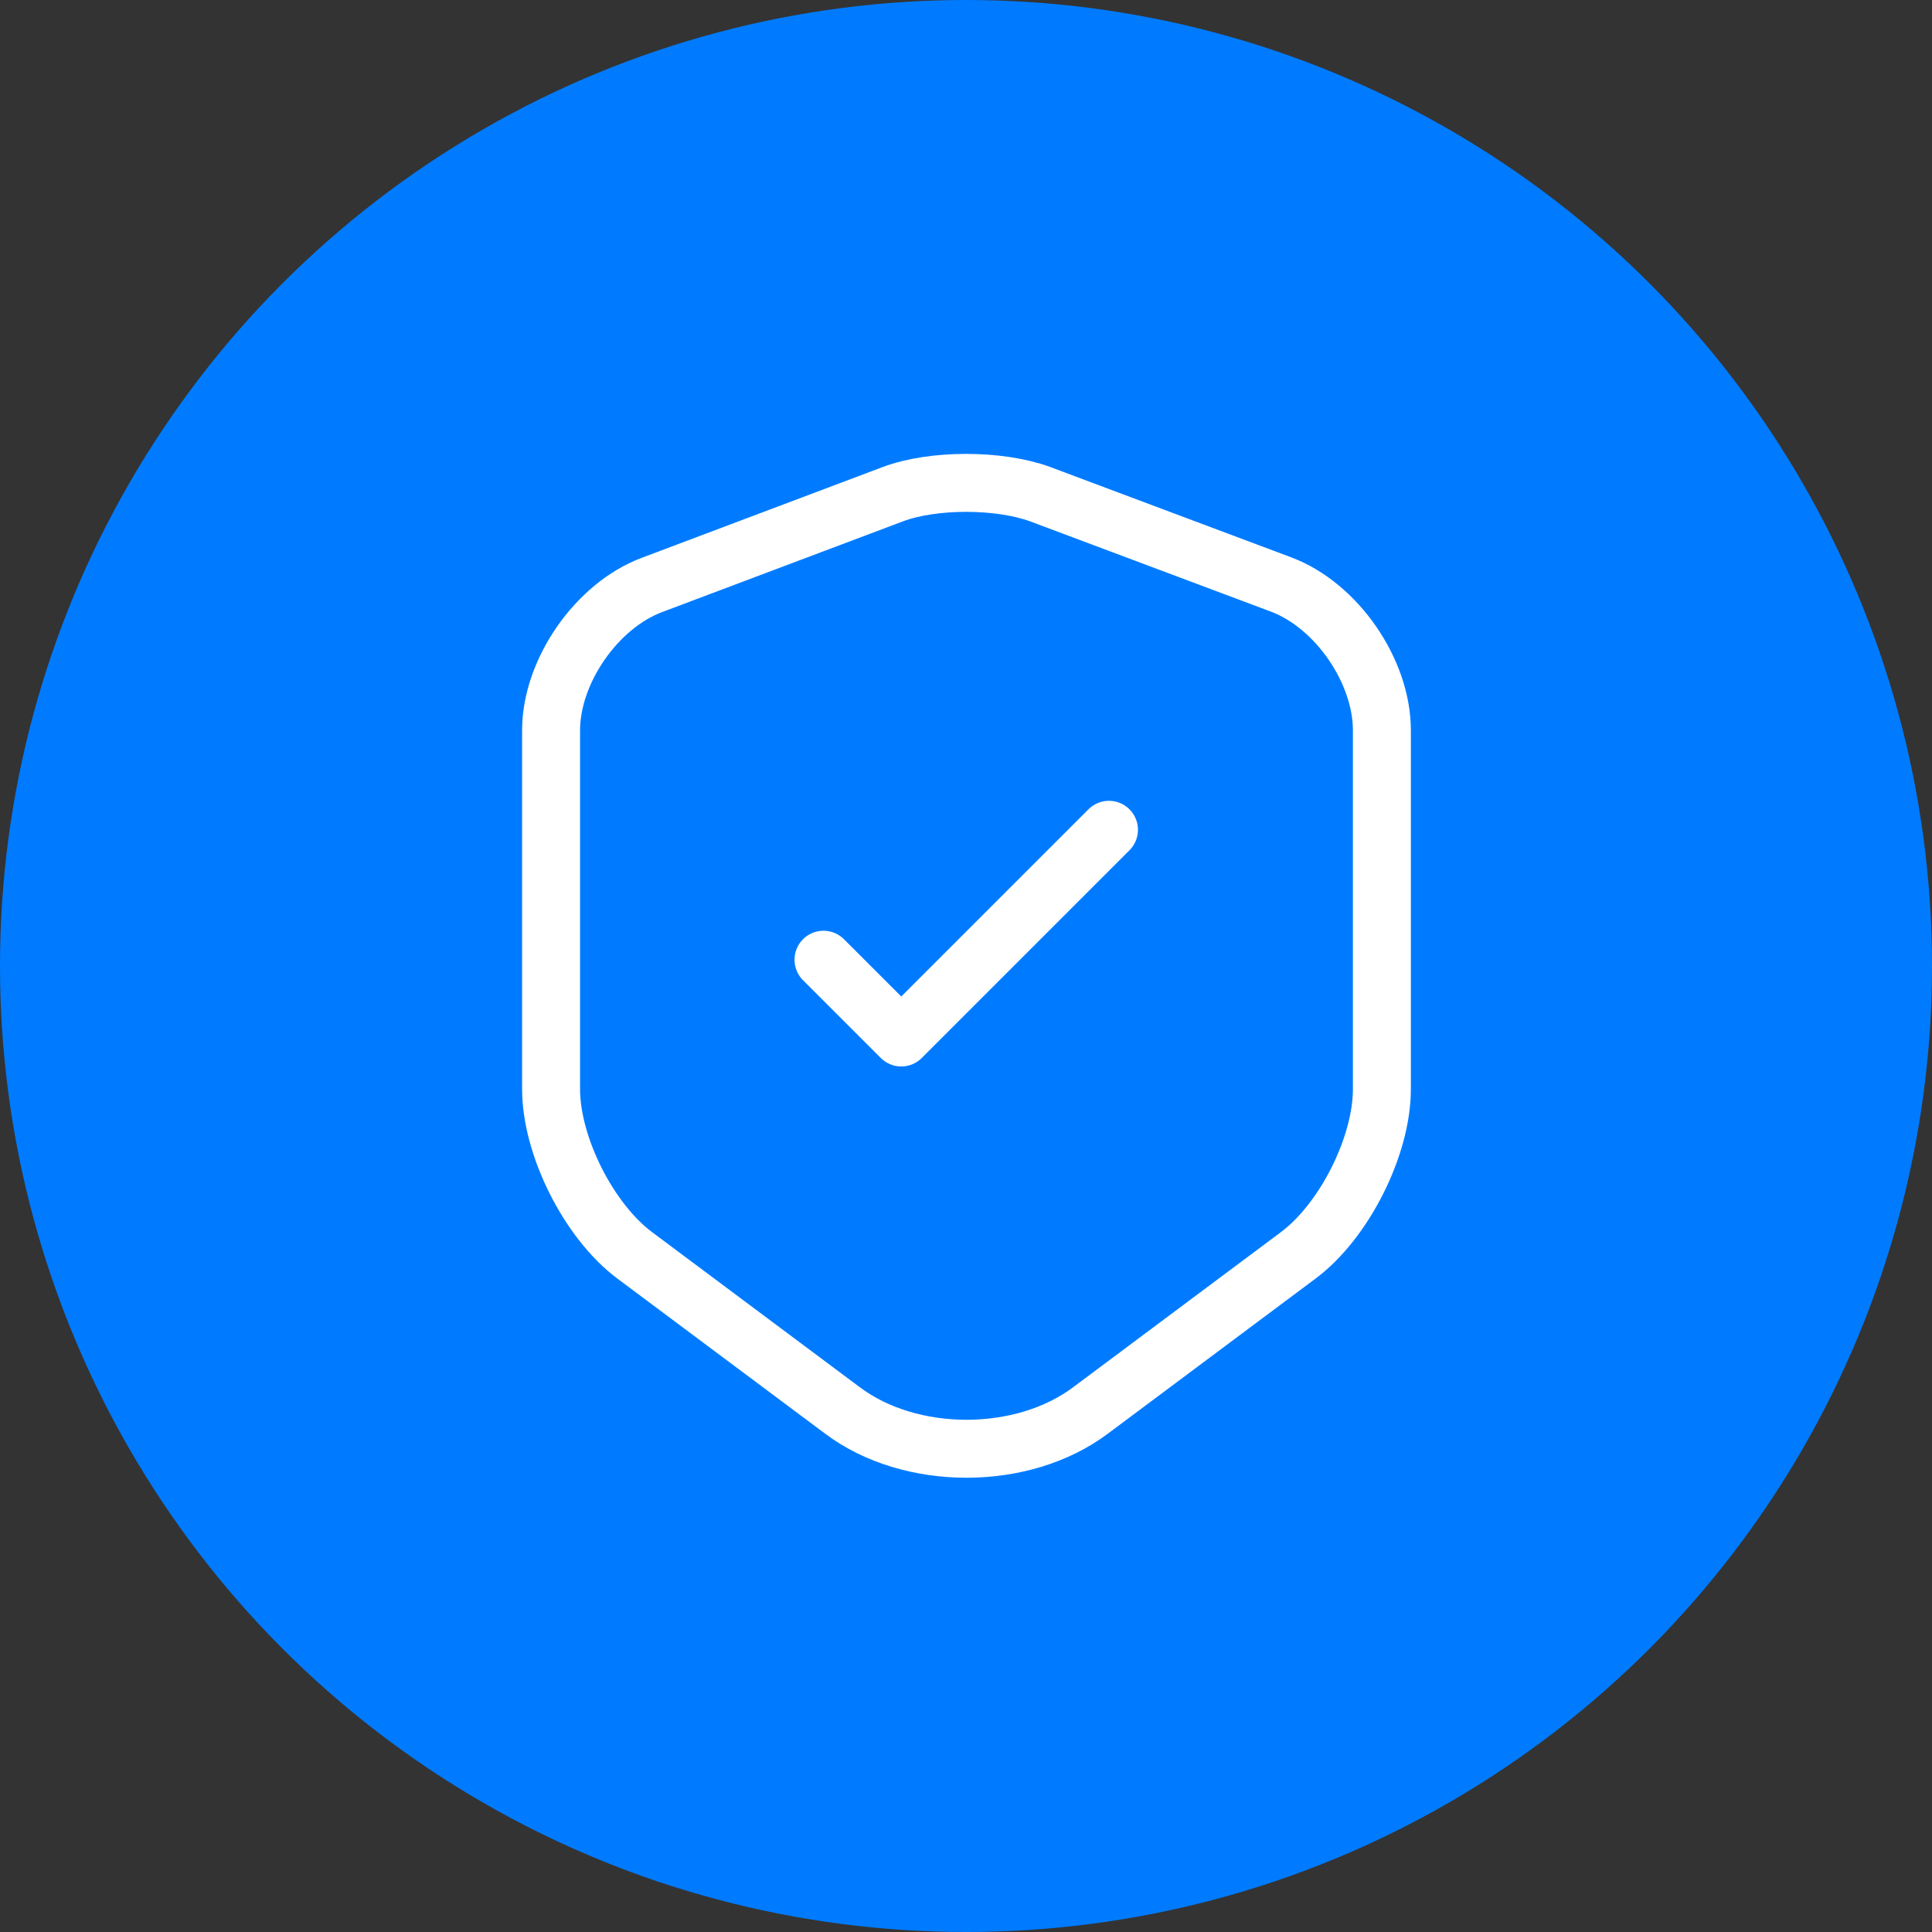
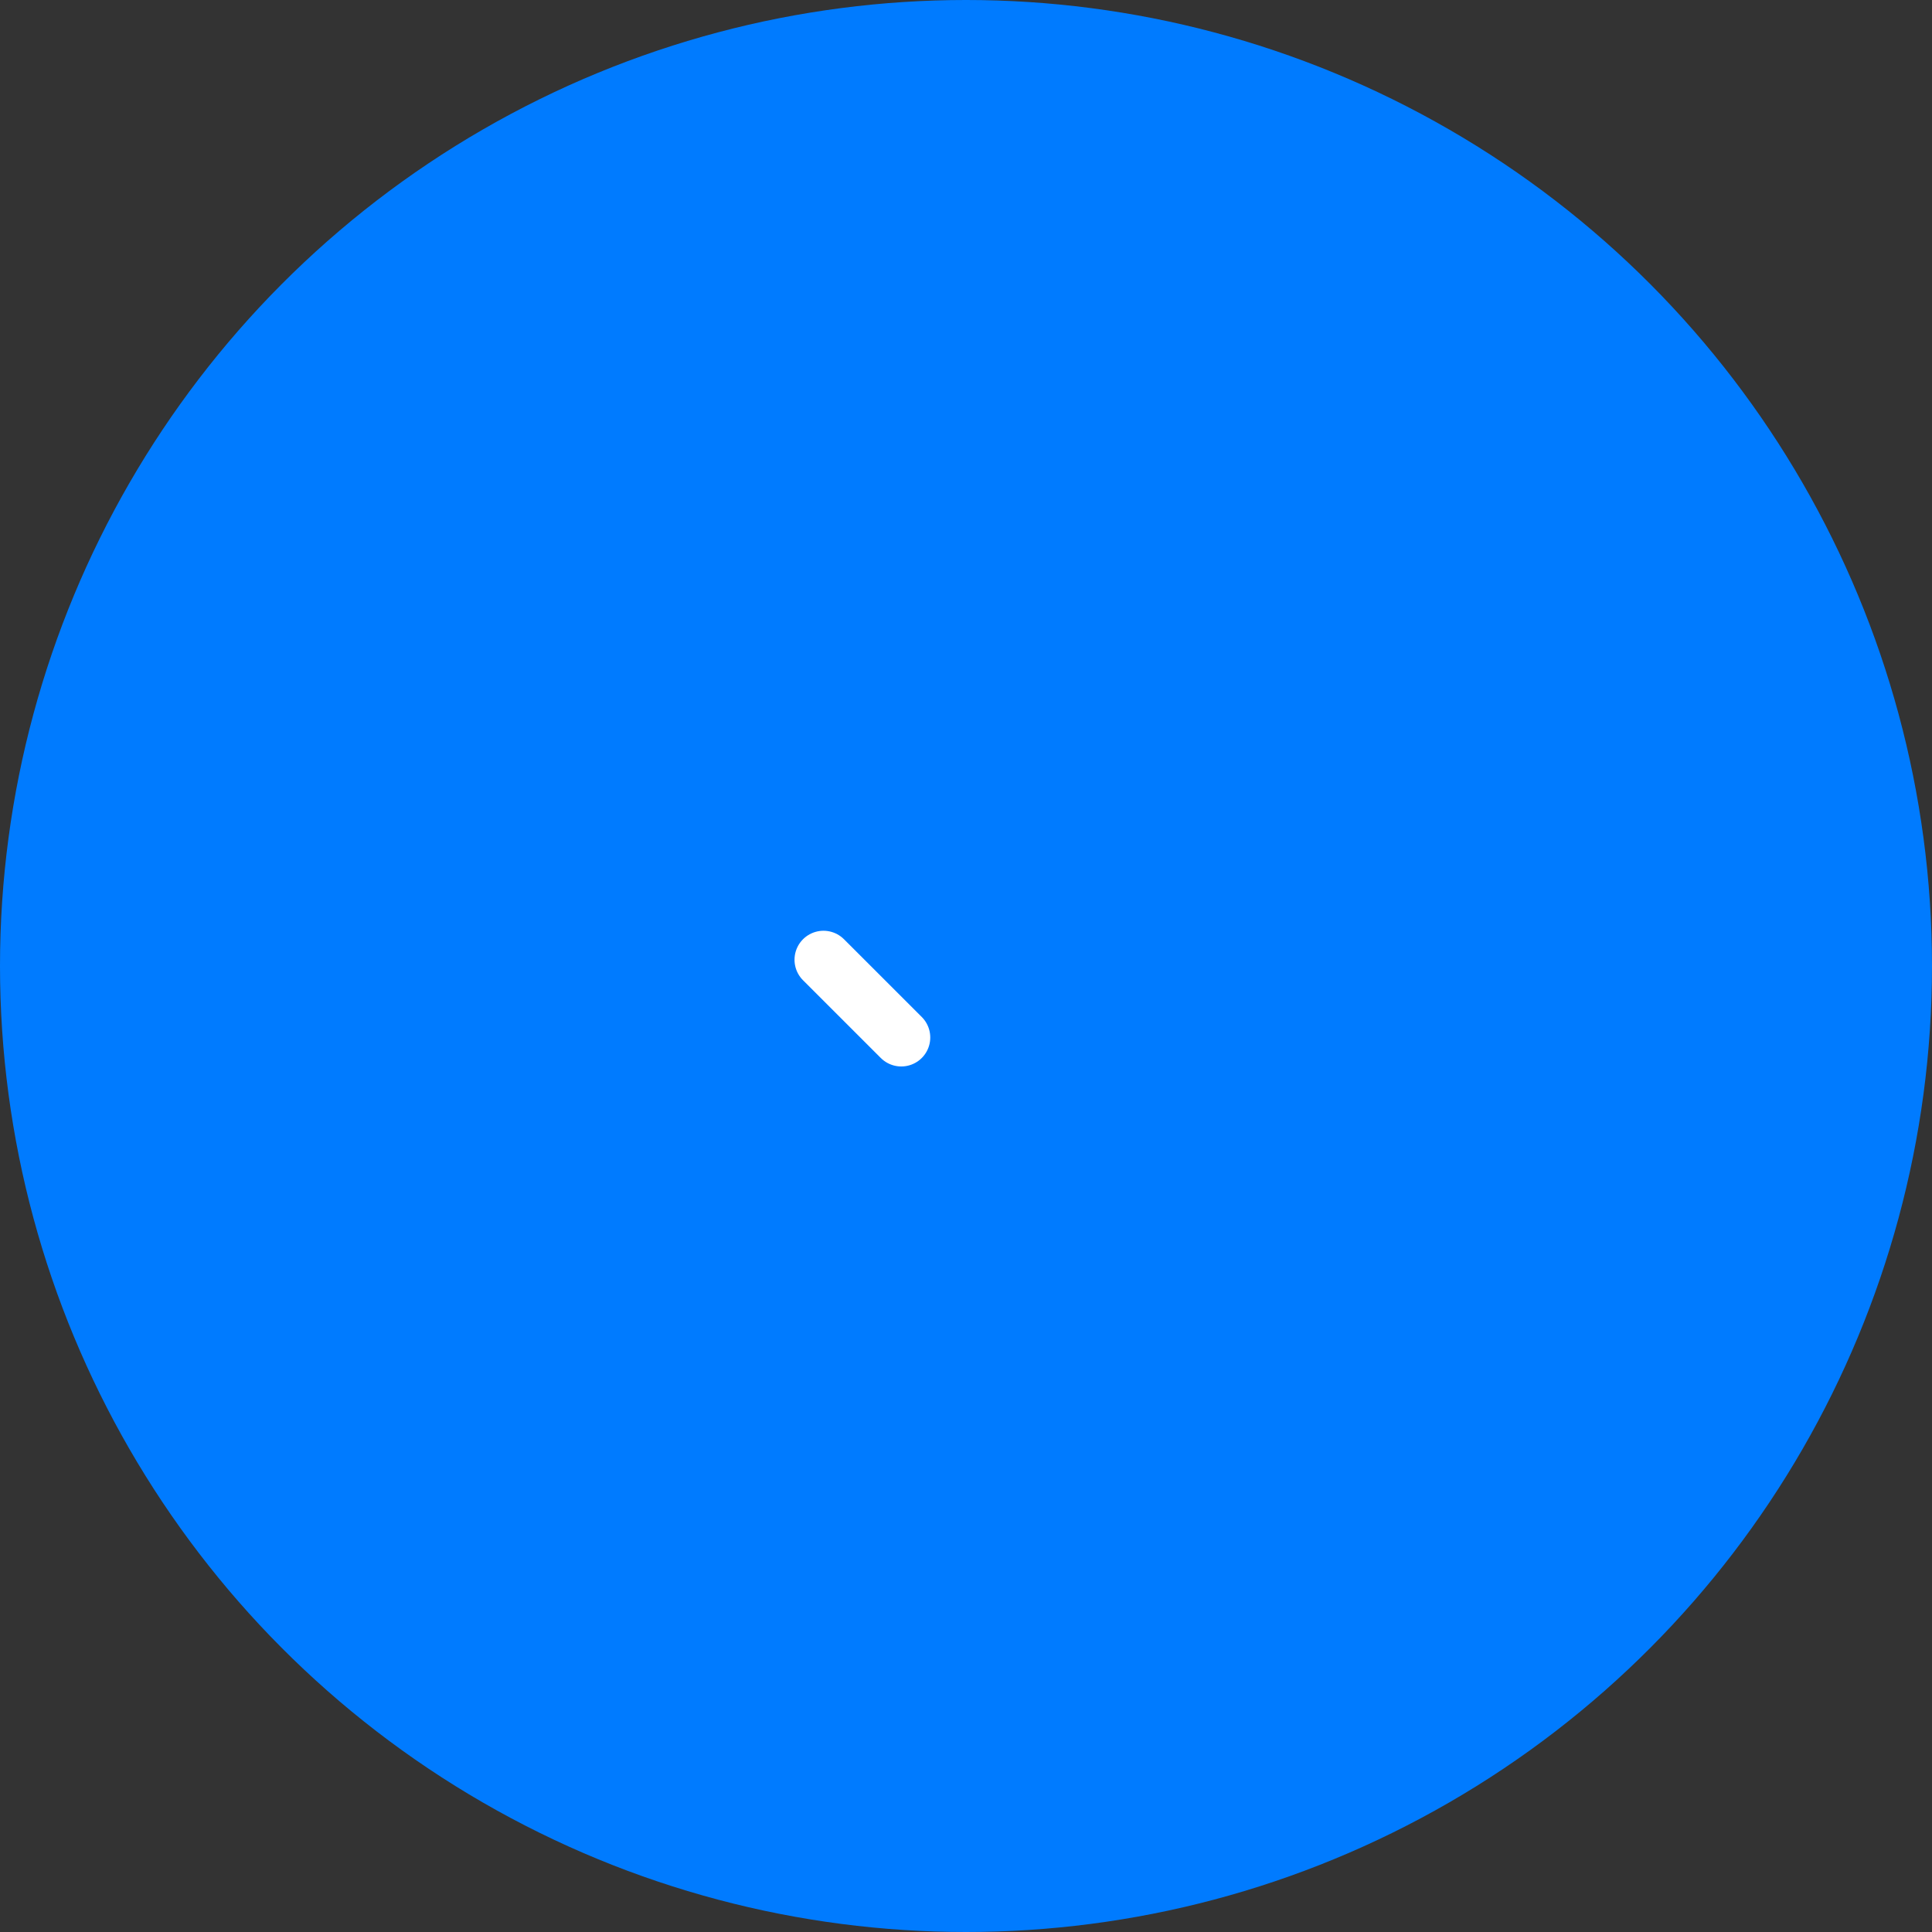
<svg xmlns="http://www.w3.org/2000/svg" width="50" height="50" viewBox="0 0 50 50" fill="none">
  <rect x="0" y="0" width="50" height="50" fill="#333333" stroke="none" />
  <circle cx="25" cy="25" r="25" fill="#007BFF" />
-   <path d="M23.113 12.787L16.875 15.137C15.438 15.675 14.262 17.375 14.262 18.9V28.188C14.262 29.663 15.238 31.6 16.425 32.487L21.8 36.5C23.562 37.825 26.462 37.825 28.225 36.5L33.6 32.487C34.788 31.6 35.763 29.663 35.763 28.188V18.9C35.763 17.363 34.587 15.662 33.15 15.125L26.913 12.787C25.85 12.4 24.15 12.4 23.113 12.787Z" stroke="white" stroke-width="1.5" stroke-linecap="round" stroke-linejoin="round" />
-   <path d="M21.312 24.838L23.325 26.85L28.7 21.475" stroke="white" stroke-width="1.5" stroke-linecap="round" stroke-linejoin="round" />
+   <path d="M21.312 24.838L23.325 26.85" stroke="white" stroke-width="1.5" stroke-linecap="round" stroke-linejoin="round" />
</svg>